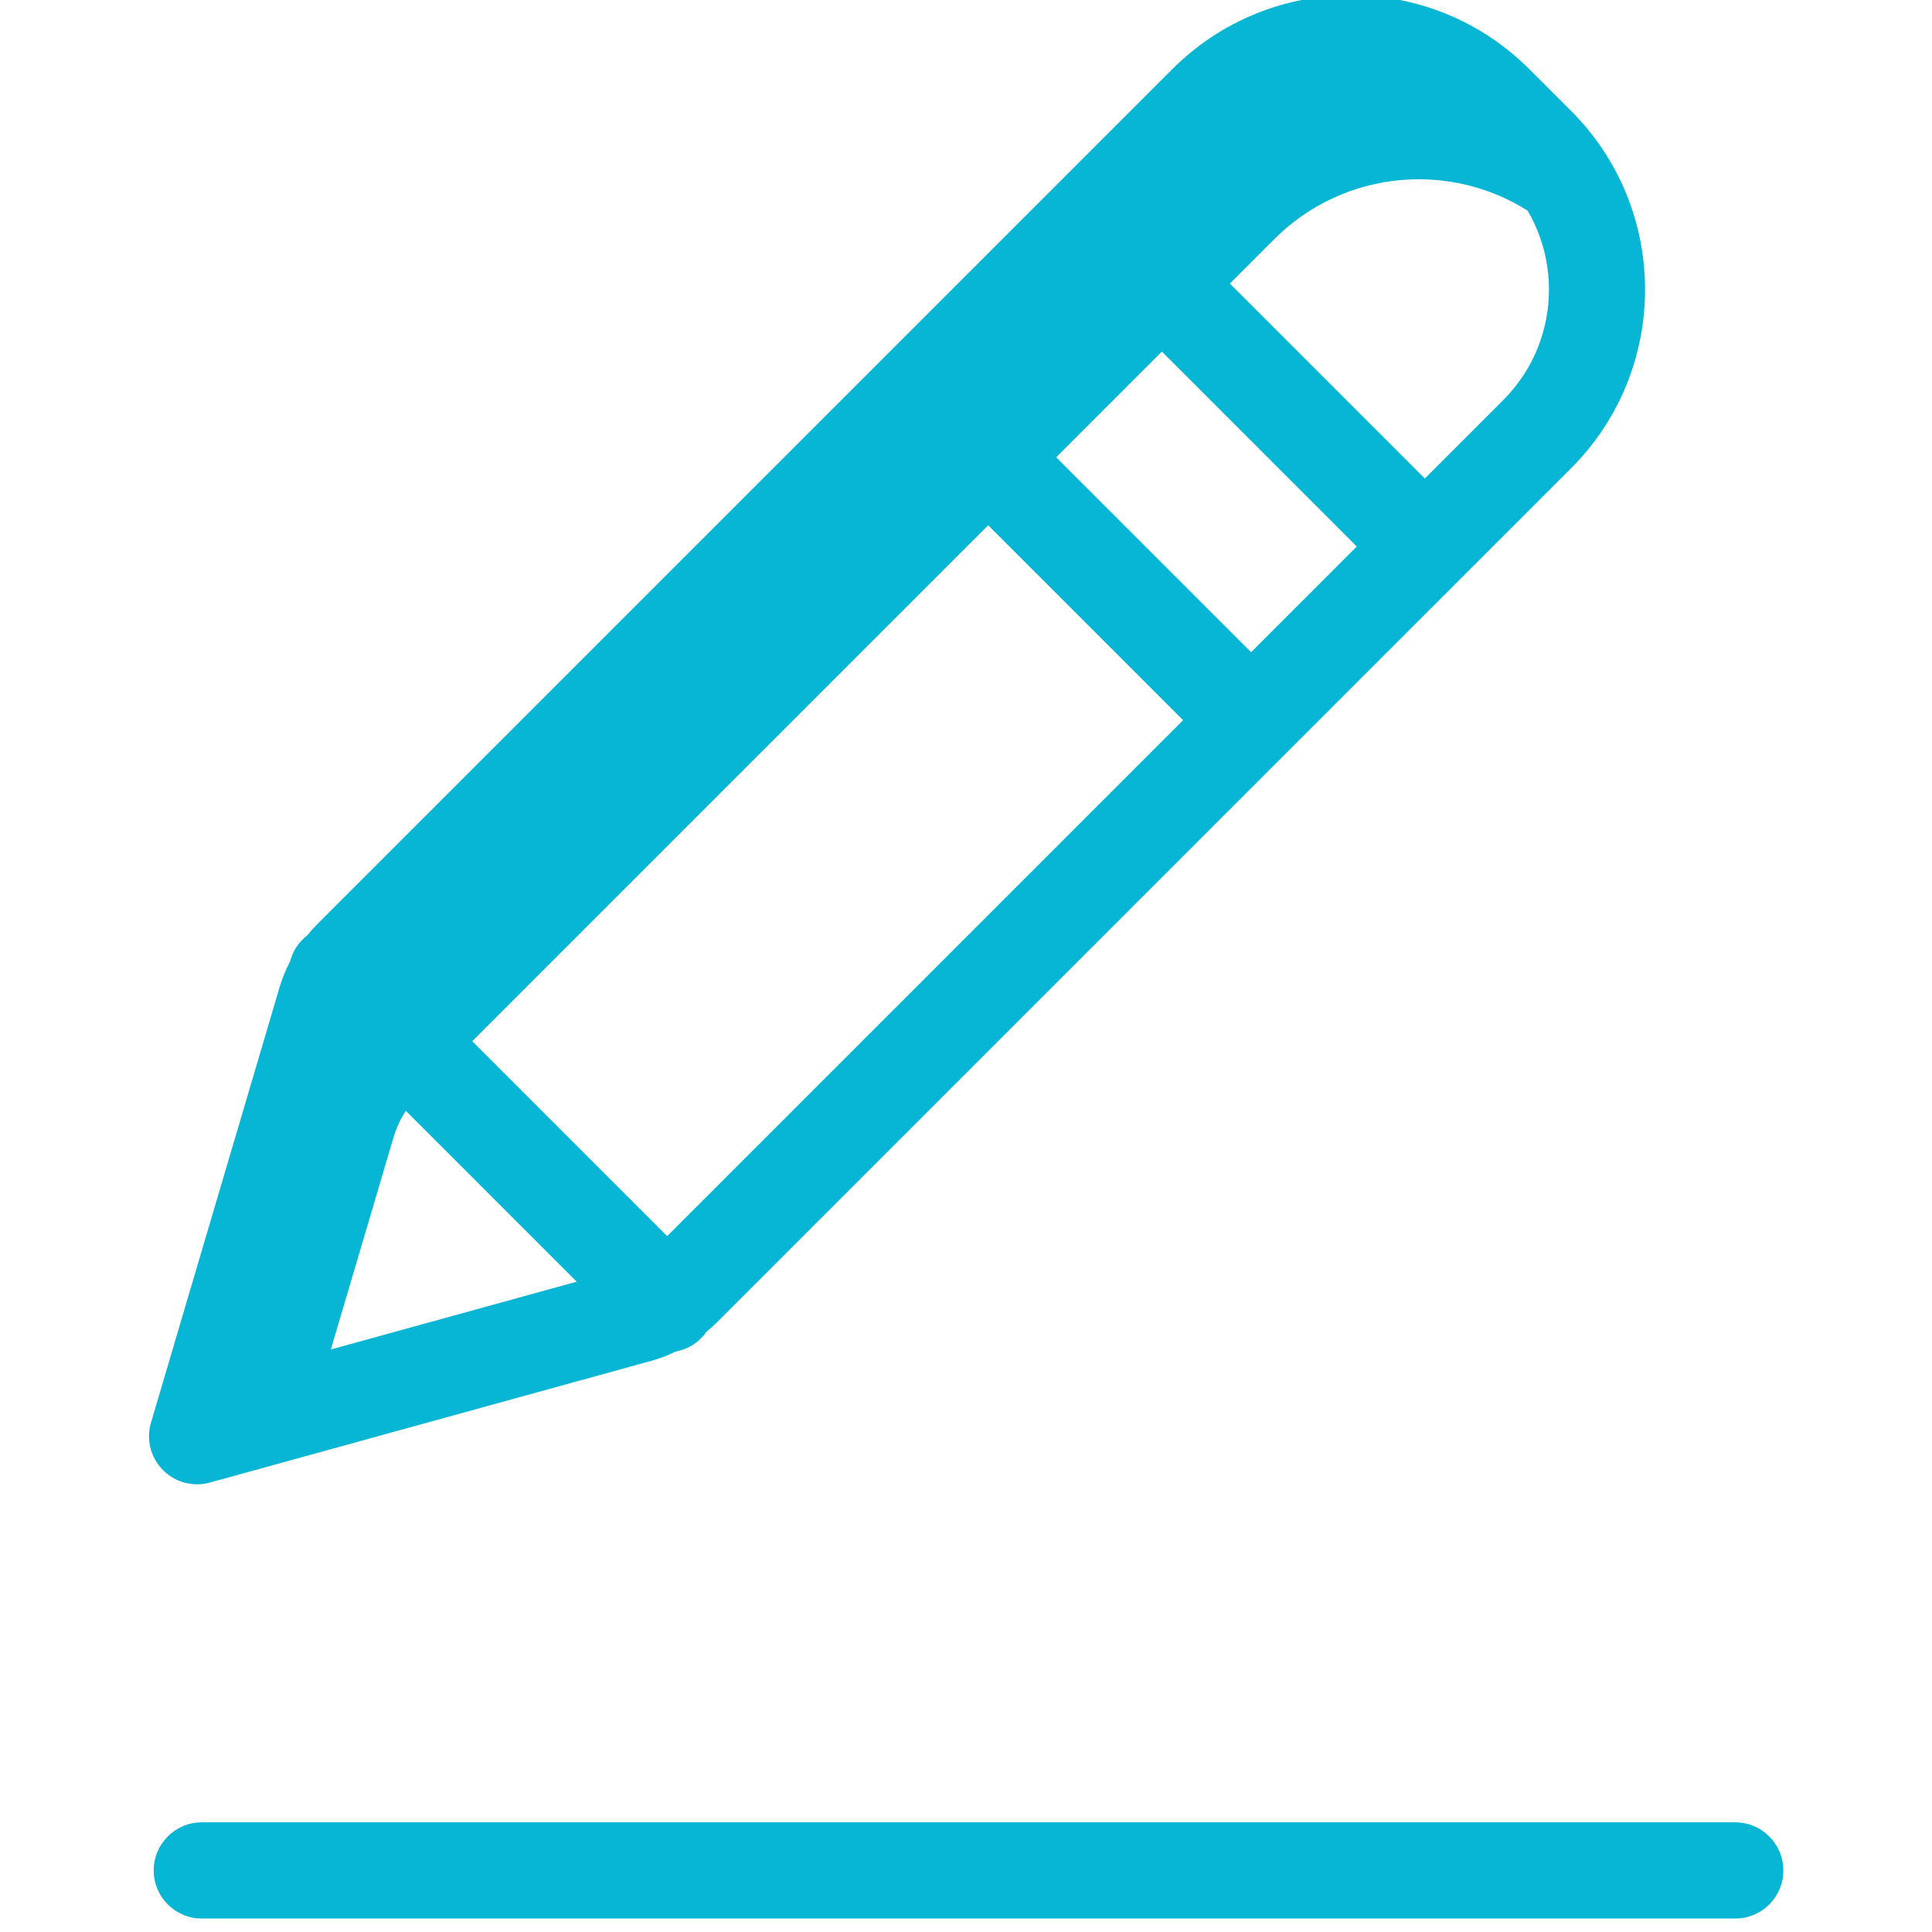
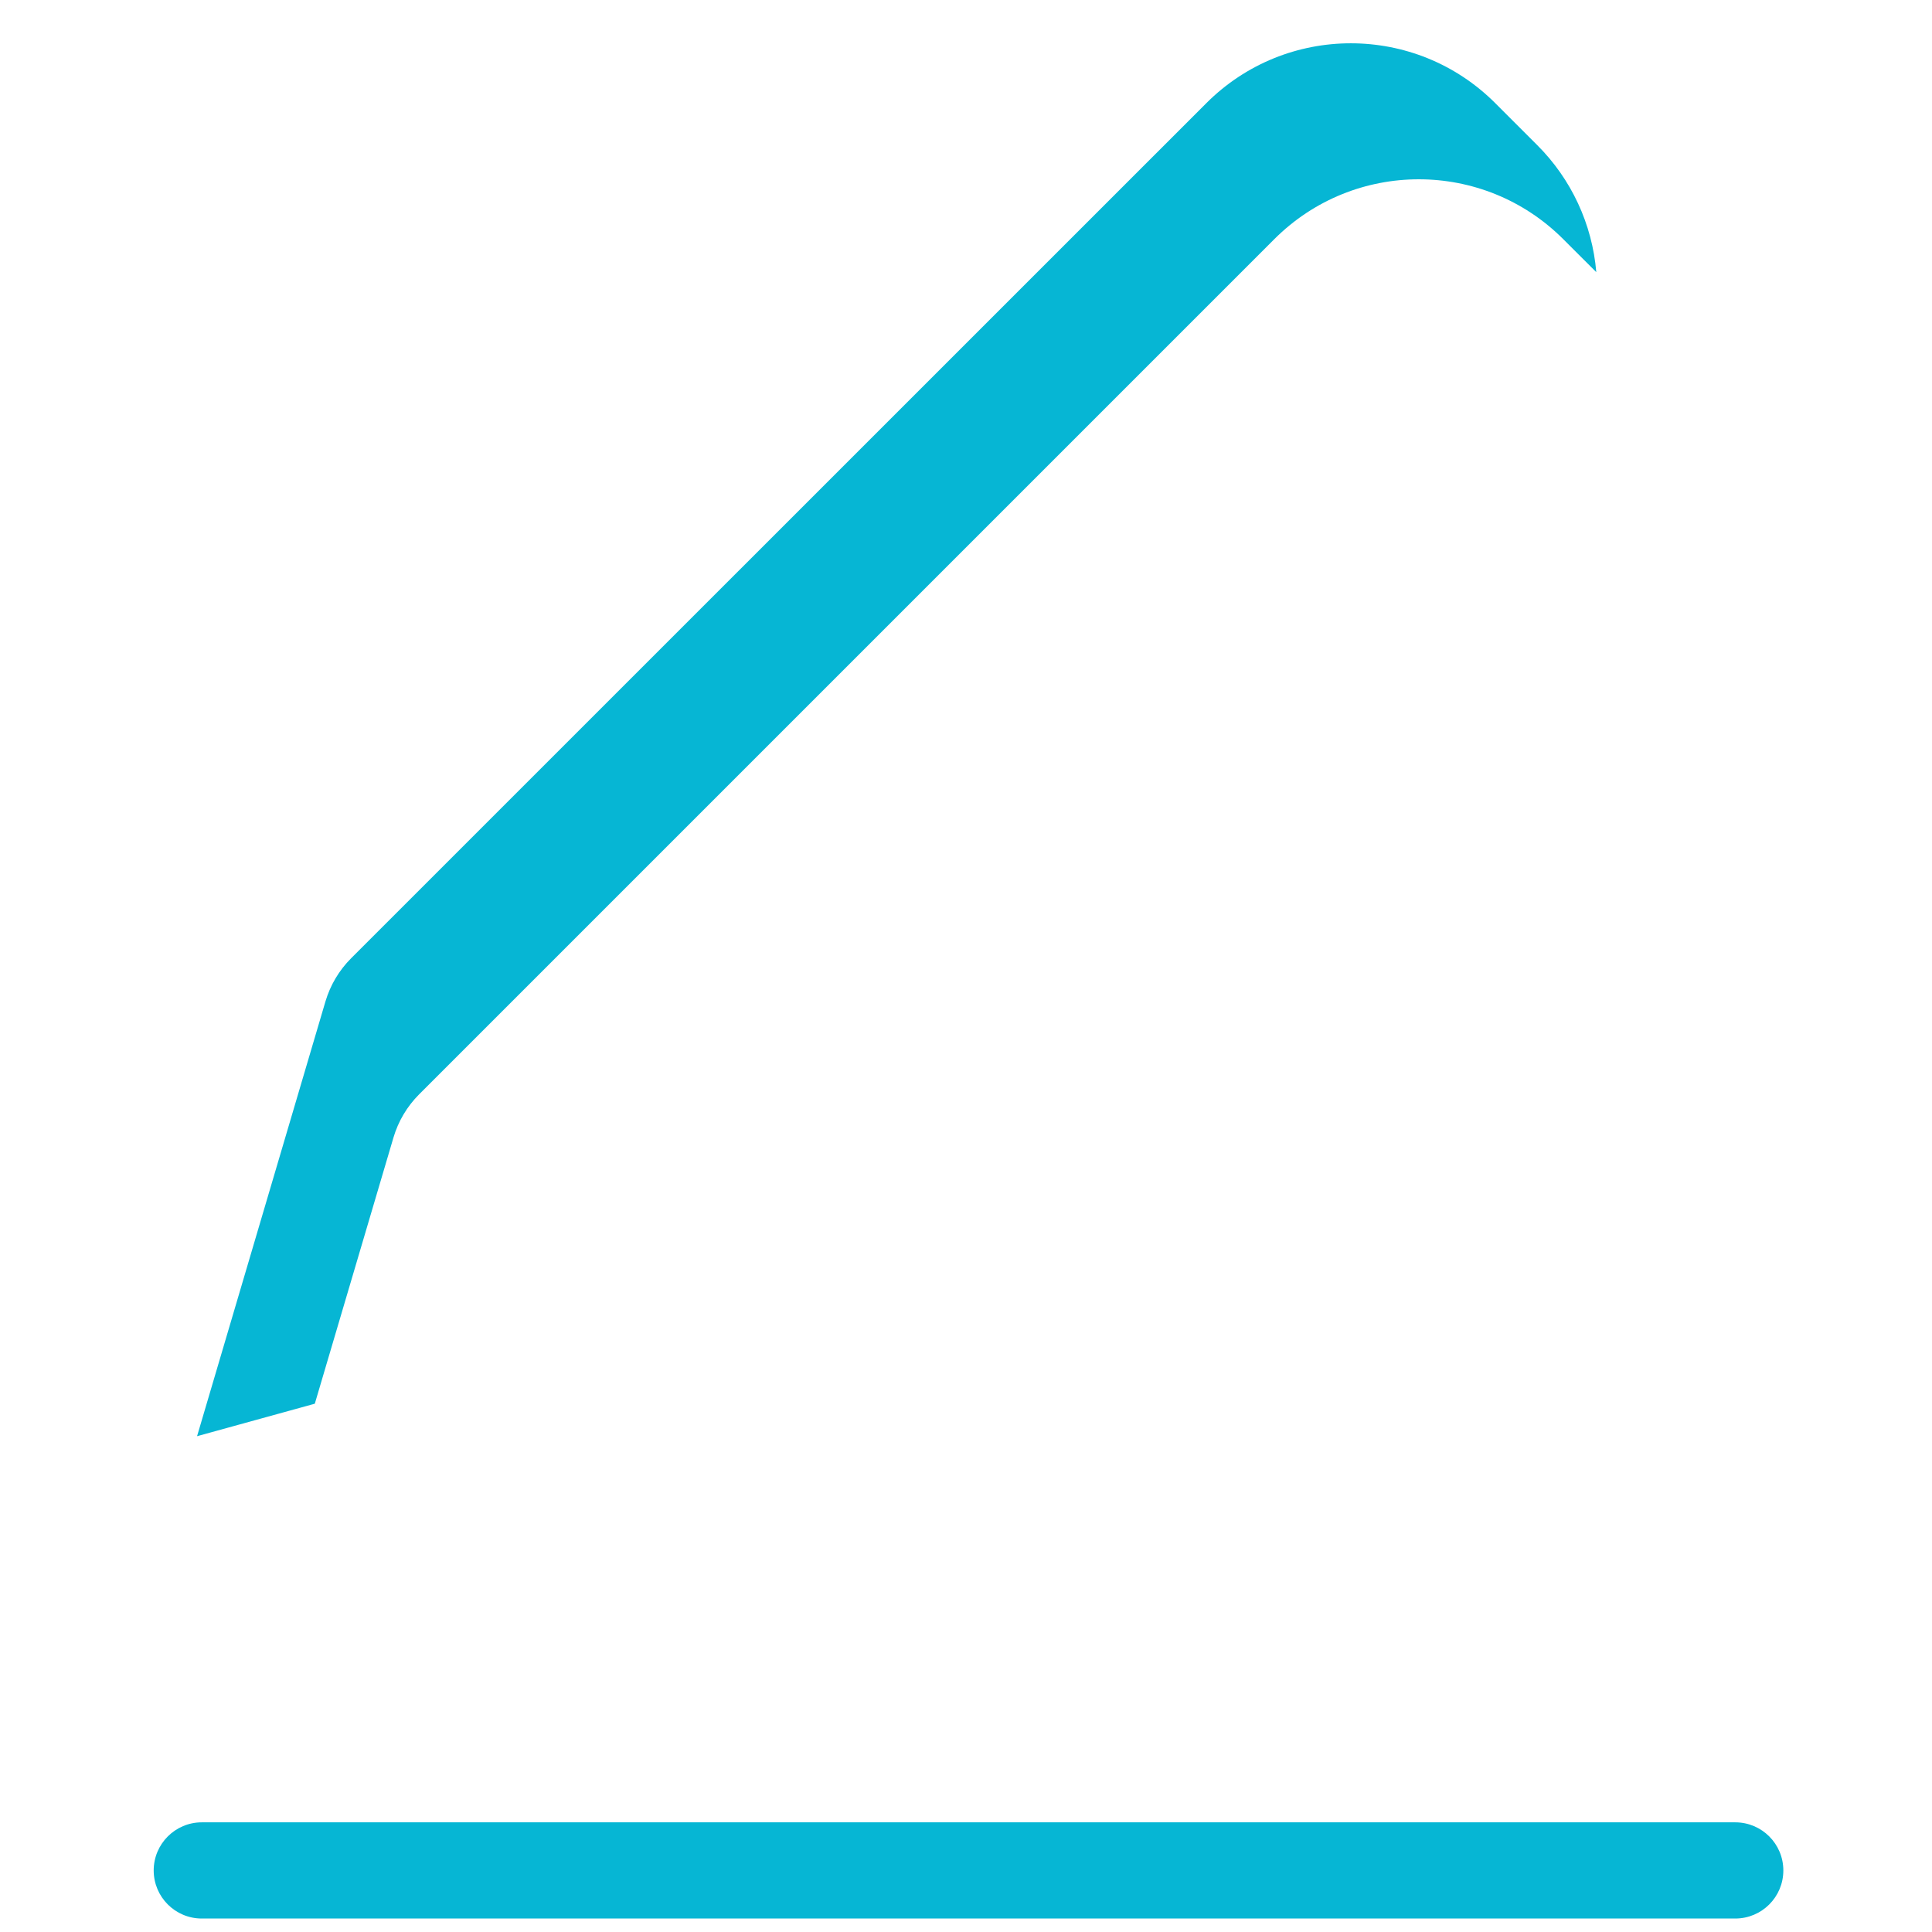
<svg xmlns="http://www.w3.org/2000/svg" width="38" height="38" viewBox="0 0 38 38" fill="none">
  <g clip-path="url(#clip0_3357_11490)">
    <path d="M34.13 37.735H3.969C3.447 37.735 3.023 37.312 3.023 36.789C3.023 36.267 3.447 35.843 3.969 35.843H34.13C34.653 35.843 35.076 36.267 35.076 36.789C35.076 37.312 34.653 37.735 34.13 37.735Z" fill="#06b6d4" />
    <path d="M7.739 22.374C7.834 22.052 8.008 21.76 8.245 21.523L25.064 4.704C26.634 3.134 29.178 3.134 30.747 4.704L31.397 5.353C31.318 4.409 30.906 3.523 30.235 2.854L29.41 2.029C27.841 0.459 25.296 0.459 23.727 2.029L6.907 18.847C6.67 19.084 6.496 19.377 6.401 19.698L3.876 28.248L6.192 27.609L7.739 22.374Z" fill="#06b6d4" />
-     <path d="M30.079 1.36C28.14 -0.579 24.997 -0.579 23.058 1.36L6.239 18.179C6.168 18.25 6.102 18.325 6.039 18.402C6.008 18.427 5.979 18.452 5.951 18.479C5.832 18.598 5.748 18.746 5.706 18.909C5.619 19.076 5.548 19.251 5.495 19.431L2.97 27.981C2.872 28.31 2.961 28.666 3.202 28.911C3.442 29.156 3.797 29.252 4.128 29.16L12.795 26.77C12.968 26.723 13.136 26.659 13.297 26.581C13.54 26.537 13.756 26.397 13.896 26.193C13.966 26.135 14.035 26.075 14.099 26.011L30.905 9.206C32.84 7.266 32.84 4.125 30.905 2.185L30.079 1.36ZM21.515 5.578L26.686 10.749L24.607 12.828L19.436 7.657L21.515 5.578ZM7.033 20.899L11.343 25.209L5.266 26.885L7.033 20.899ZM13.122 24.313L7.951 19.142L18.099 8.994L23.27 14.165L13.122 24.313ZM29.567 7.869L28.024 9.412L22.853 4.241L24.396 2.697C25.596 1.497 27.542 1.497 28.742 2.697L29.567 3.523C30.766 4.723 30.766 6.668 29.567 7.869Z" fill="#06b6d4" />
  </g>
  <defs>
    <clipPath id="clip0_3357_11490">
      <rect width="37.83" height="37.83" fill="white" transform="translate(-0.001)" />
    </clipPath>
  </defs>
</svg>